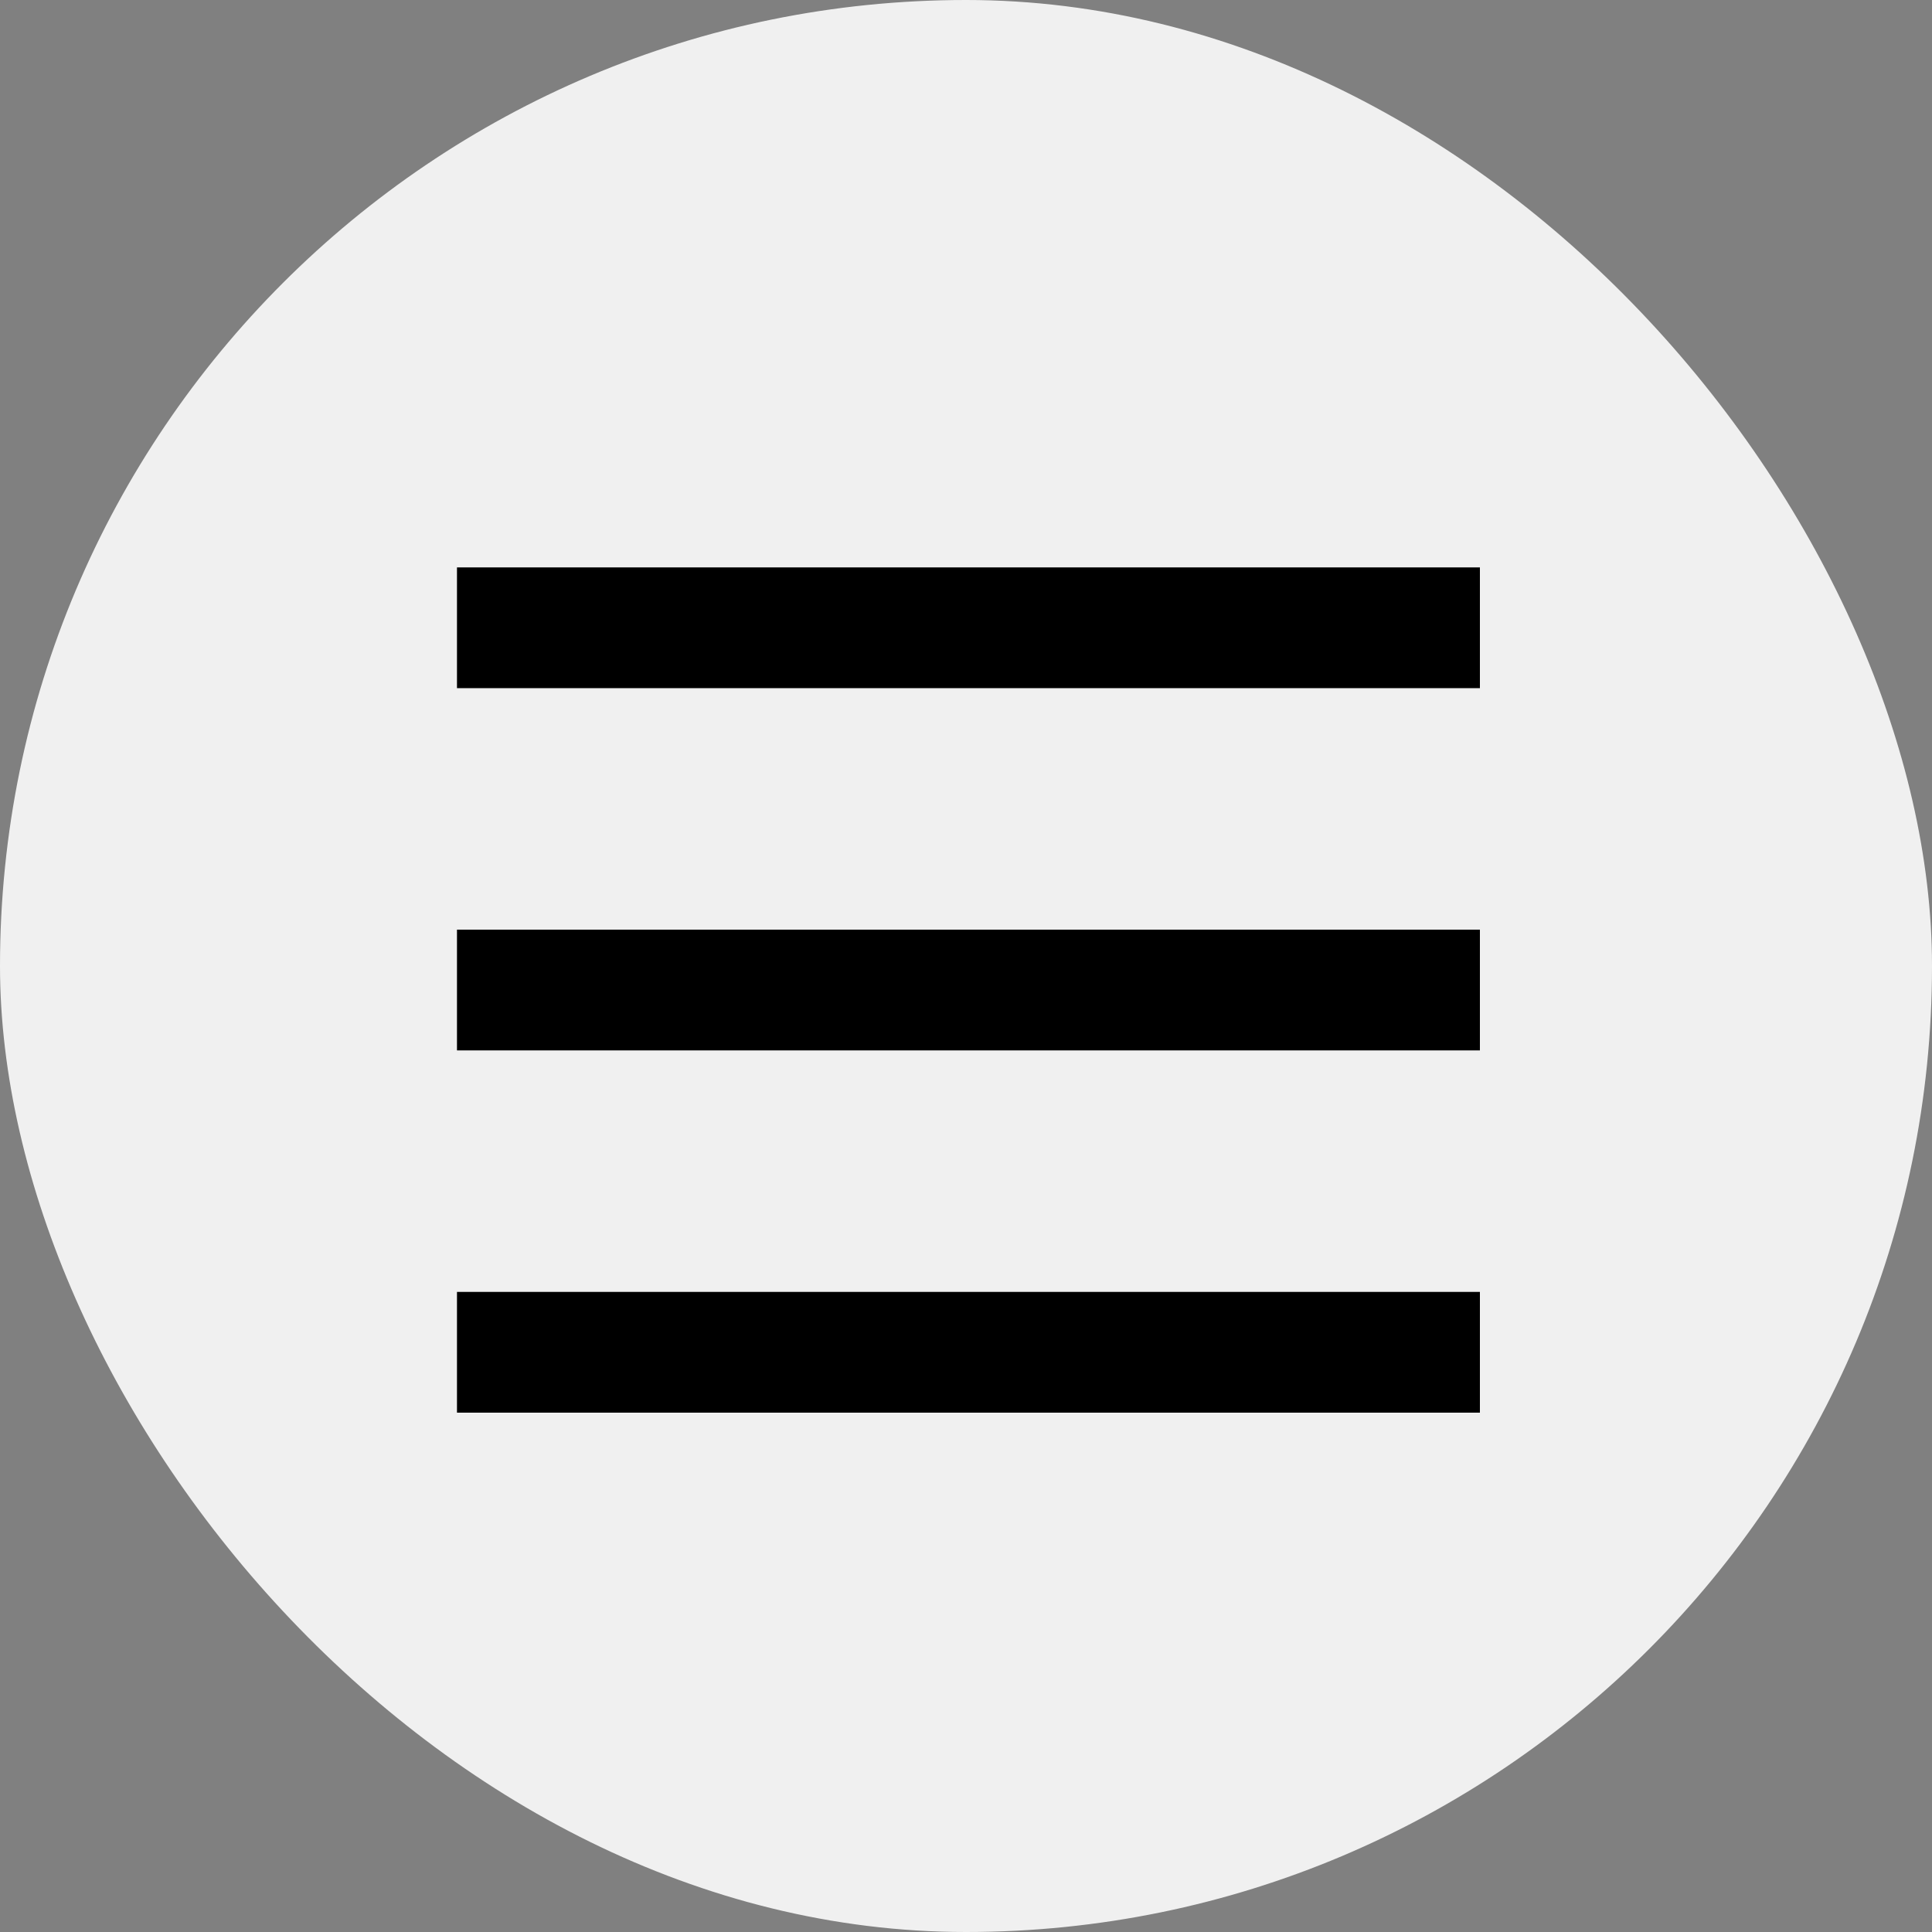
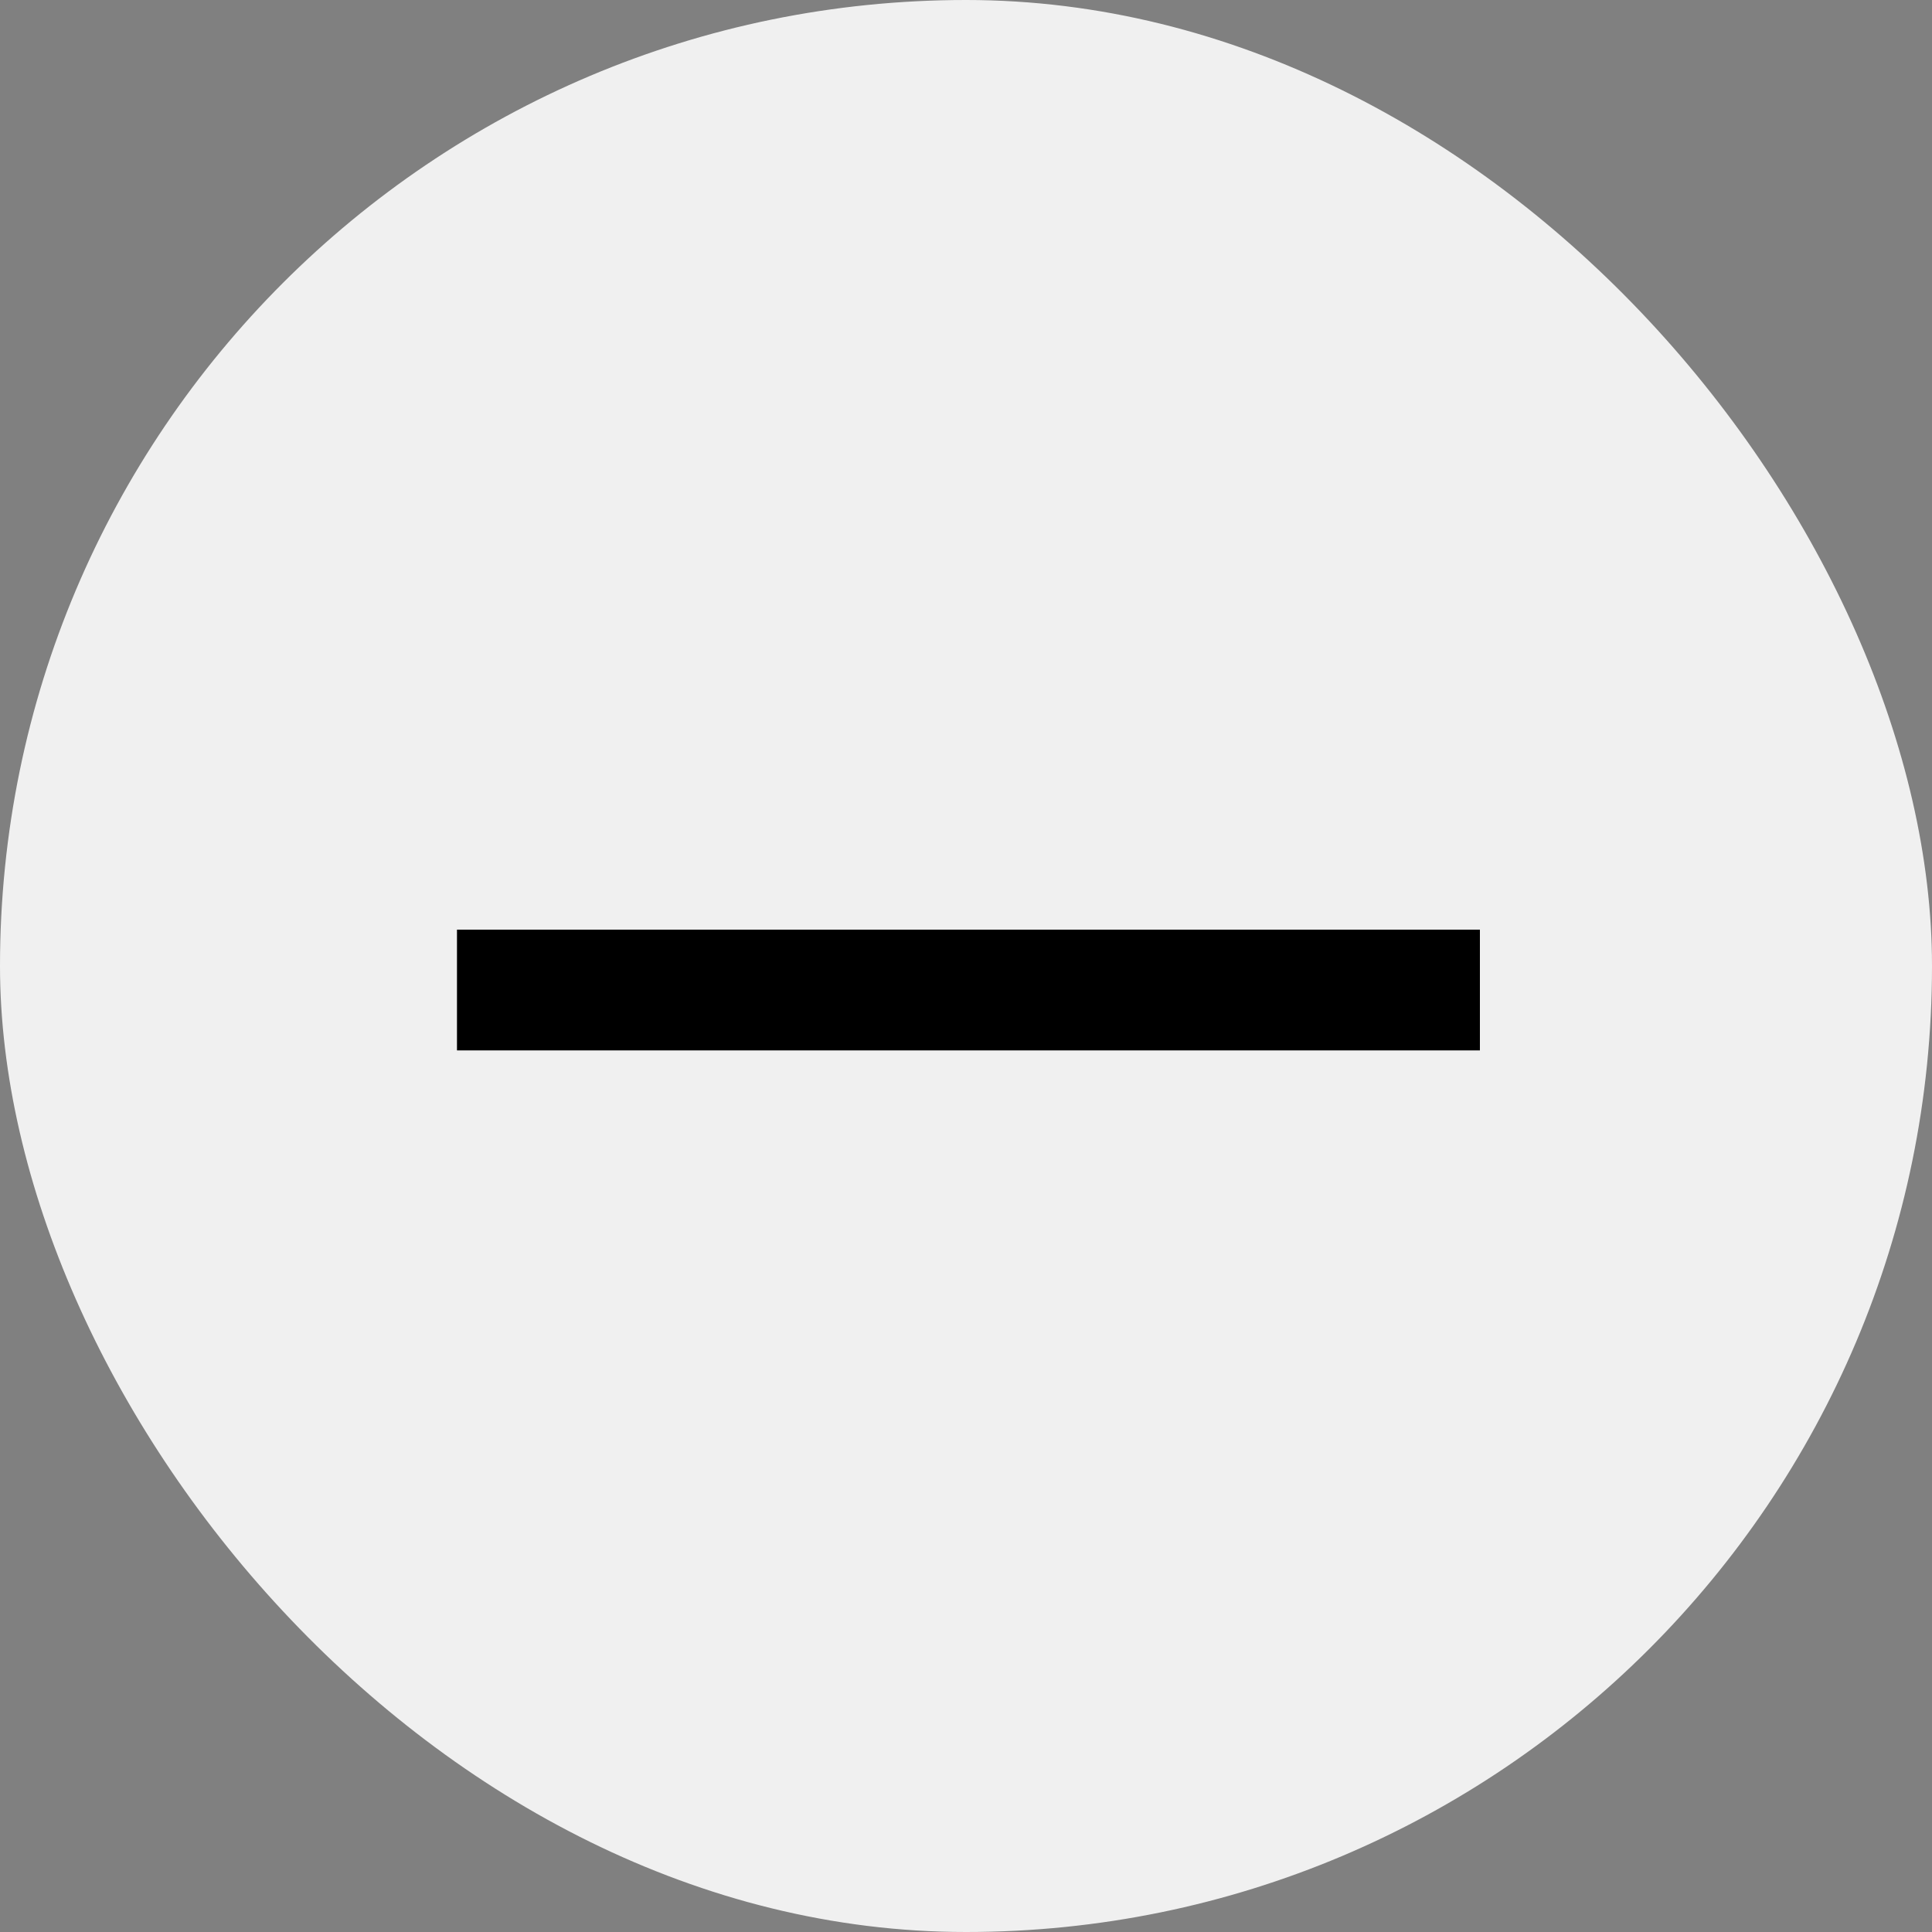
<svg xmlns="http://www.w3.org/2000/svg" width="32" height="32" viewBox="0 0 32 32" fill="none">
  <rect x="0" y="0" width="32" height="32" fill="#808080" stroke="none" />
  <rect width="32" height="32" rx="16" fill="#F0F0F0" />
-   <line x1="24.512" y1="10.398" x2="7.569" y2="10.398" stroke="black" stroke-width="2" />
  <line x1="24.512" y1="16.398" x2="7.569" y2="16.398" stroke="black" stroke-width="2" />
-   <line x1="24.512" y1="22.398" x2="7.569" y2="22.398" stroke="black" stroke-width="2" />
</svg>